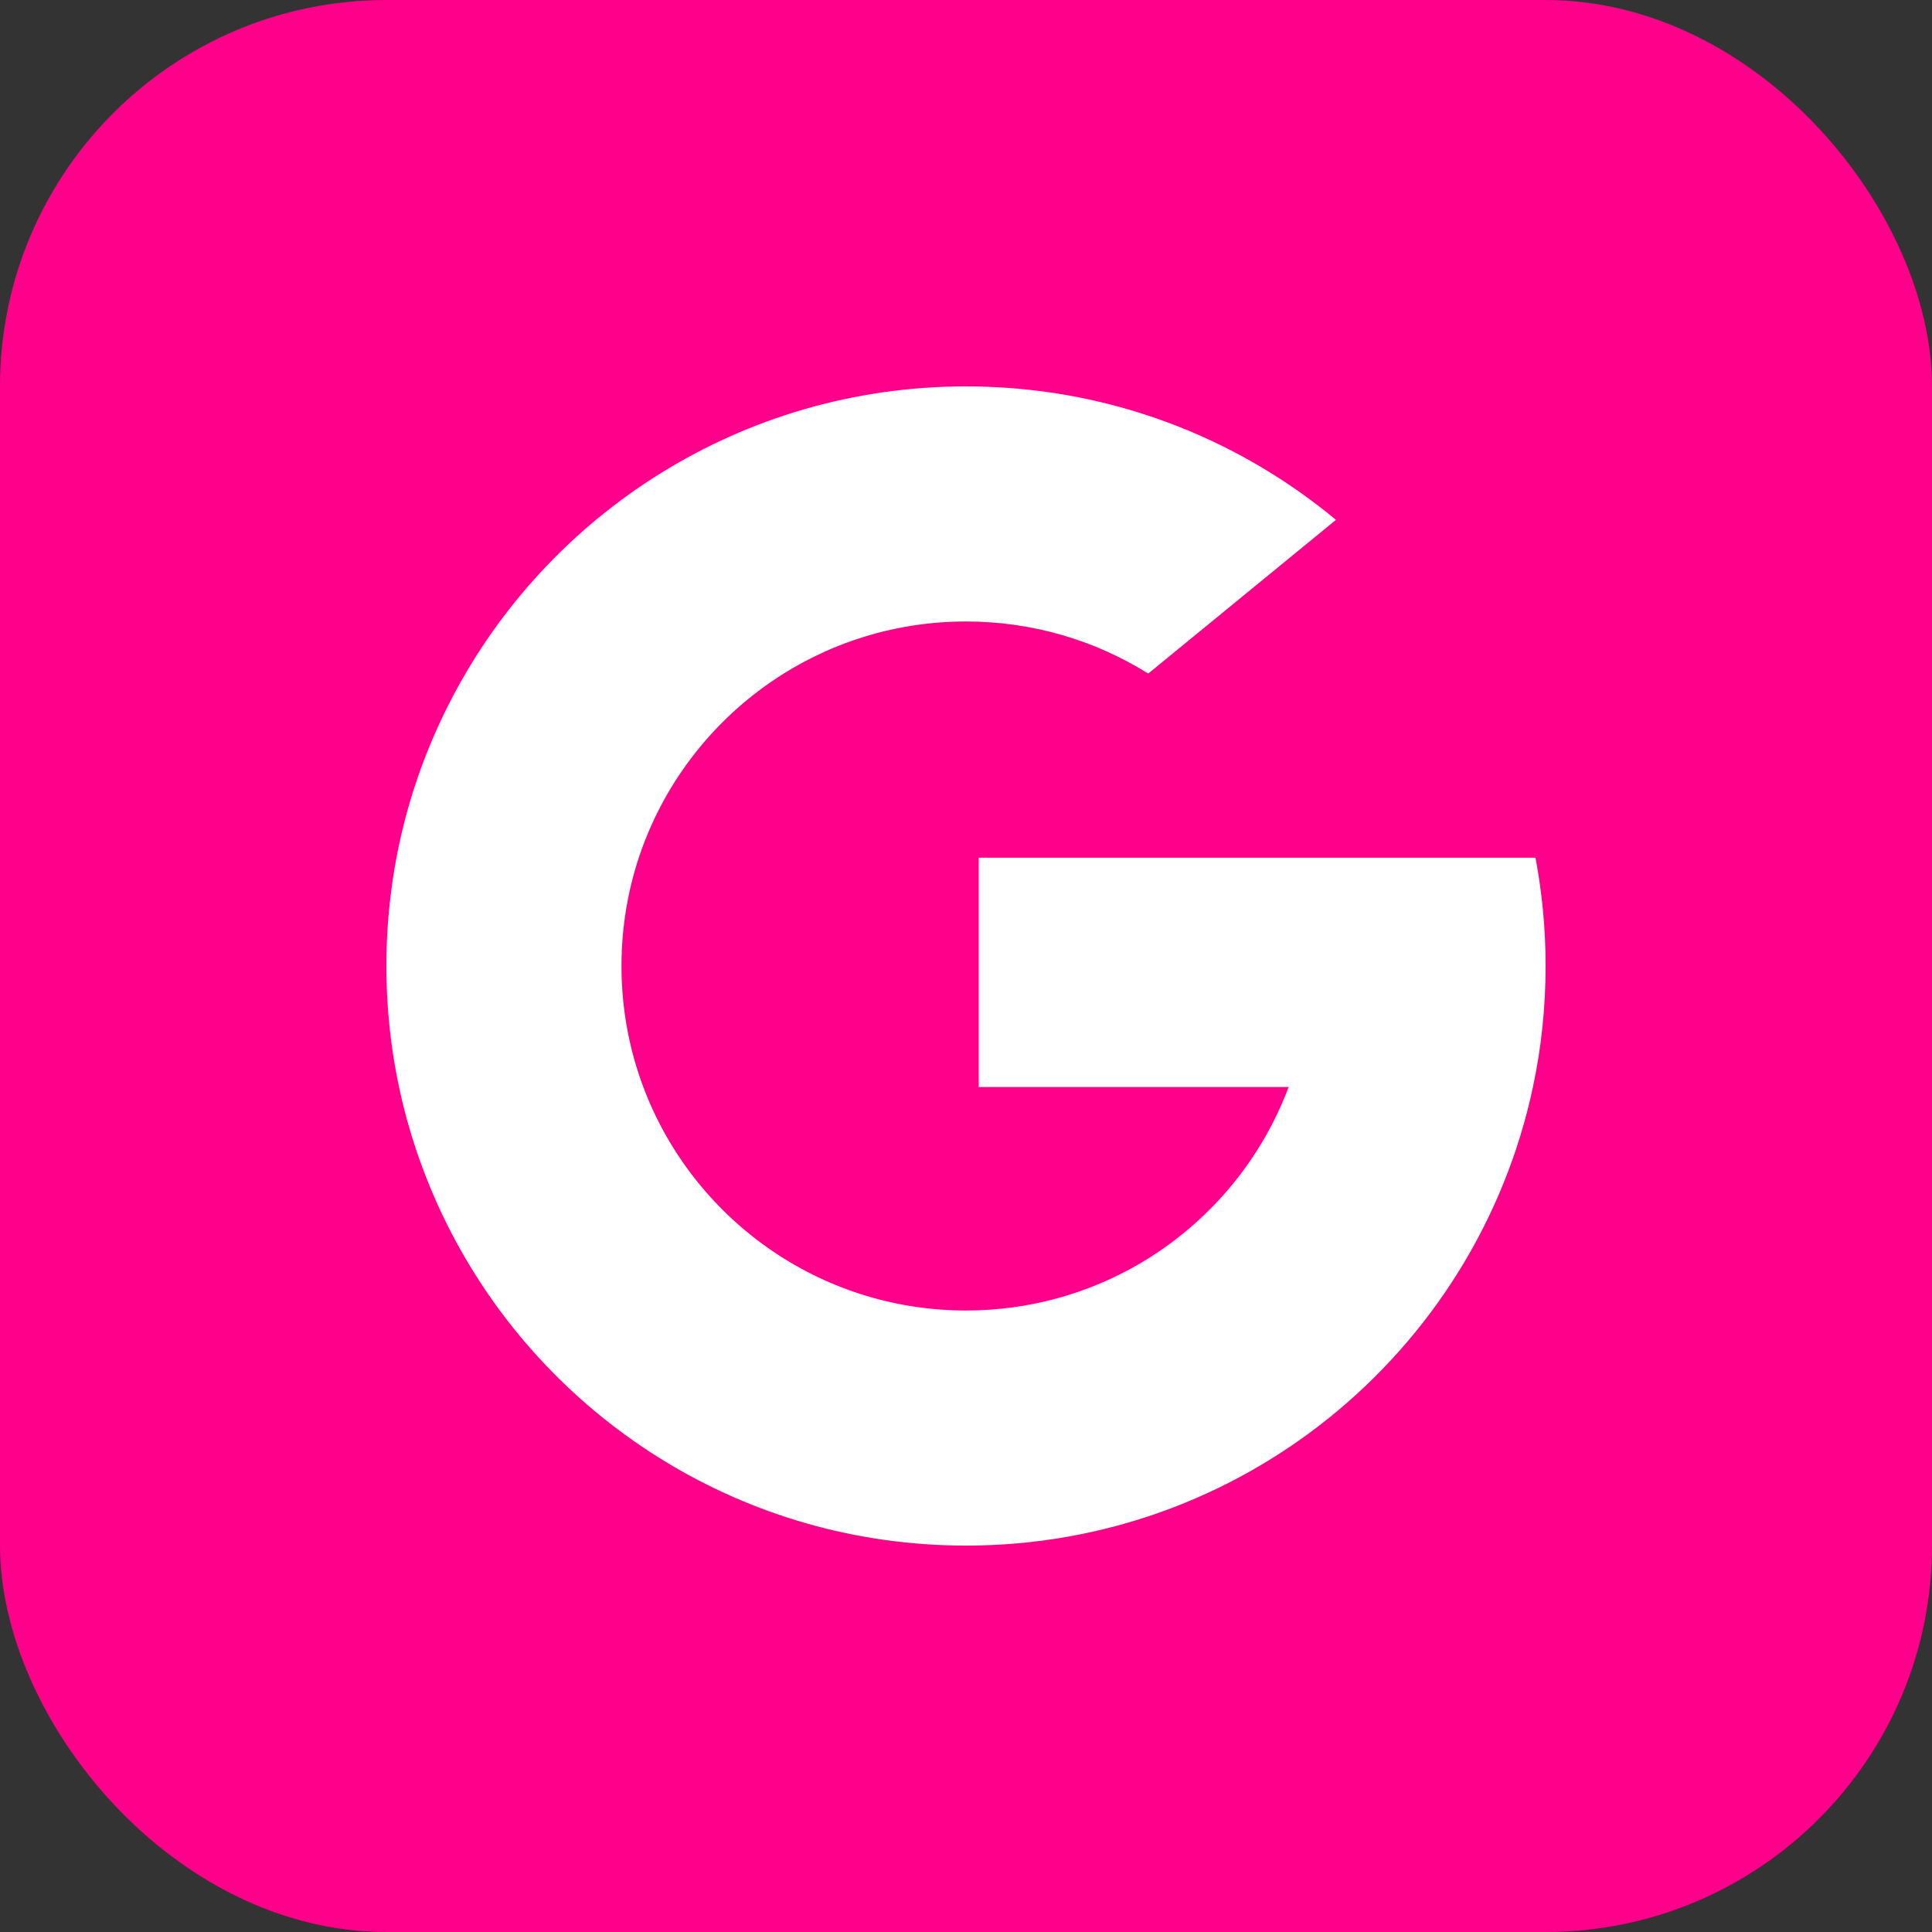
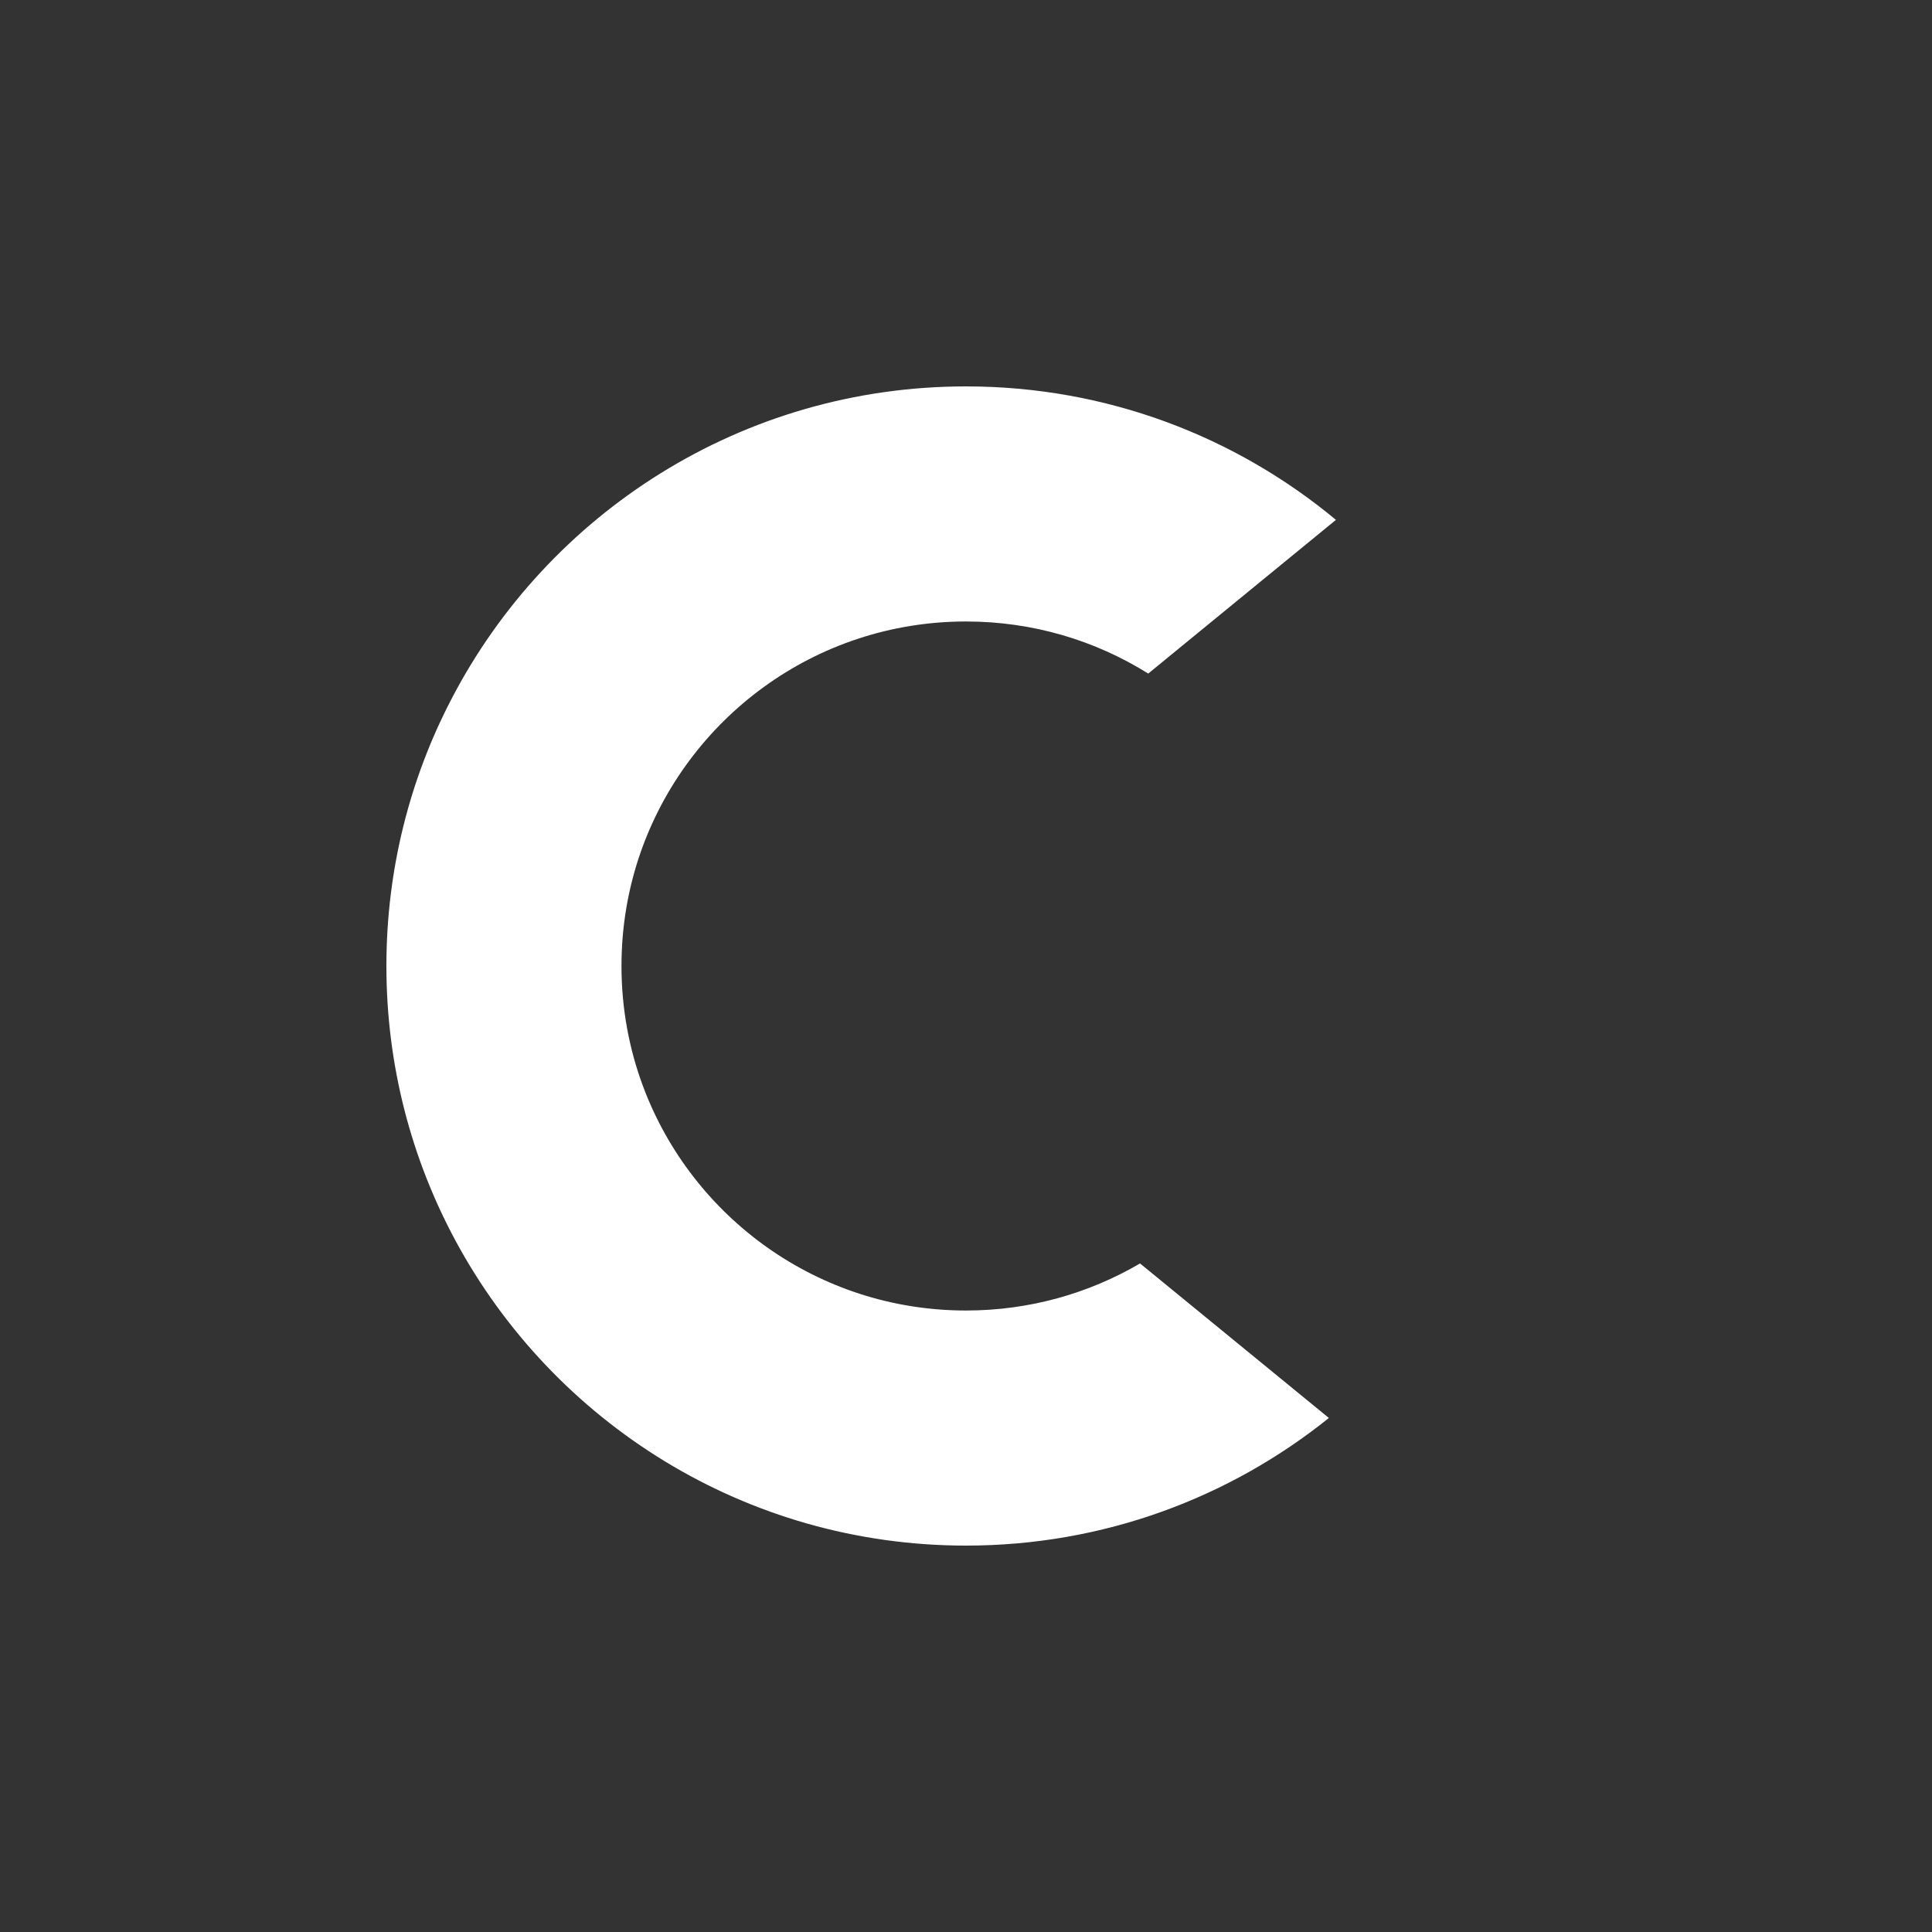
<svg xmlns="http://www.w3.org/2000/svg" width="25" height="25" viewBox="0 0 25 25" fill="none">
  <rect x="0" y="0" width="25" height="25" fill="#333333" stroke="none" />
-   <rect x="0" width="25" height="25" rx="5" fill="#FF008B" />
  <g clip-path="url(#clip0_302_7)">
    <path d="M8.324 14.065L7.802 16.014L5.894 16.054C5.324 14.996 5 13.786 5 12.5C5 11.256 5.302 10.084 5.839 9.051H5.839L7.538 9.362L8.282 11.051C8.126 11.505 8.042 11.993 8.042 12.5C8.042 13.05 8.141 13.578 8.324 14.065Z" fill="white" />
-     <path d="M19.869 11.099C19.955 11.553 20 12.021 20 12.5C20 13.037 19.944 13.561 19.836 14.066C19.471 15.785 18.517 17.286 17.195 18.349L17.195 18.348L15.055 18.239L14.752 16.349C15.629 15.834 16.314 15.029 16.675 14.066H12.665V11.099H16.734H19.869Z" fill="white" />
    <path d="M17.195 18.348L17.195 18.349C15.91 19.382 14.277 20 12.5 20C9.644 20 7.161 18.404 5.894 16.054L8.324 14.065C8.958 15.755 10.588 16.958 12.5 16.958C13.322 16.958 14.091 16.736 14.752 16.349L17.195 18.348Z" fill="white" />
    <path d="M17.287 6.727L14.858 8.716C14.174 8.288 13.366 8.042 12.5 8.042C10.545 8.042 8.884 9.3 8.282 11.051L5.839 9.051H5.839C7.087 6.644 9.601 5 12.5 5C14.32 5 15.988 5.648 17.287 6.727Z" fill="white" />
  </g>
  <defs>
    <clipPath id="clip0_302_7">
      <rect width="15" height="15" fill="white" transform="translate(5 5)" />
    </clipPath>
  </defs>
</svg>